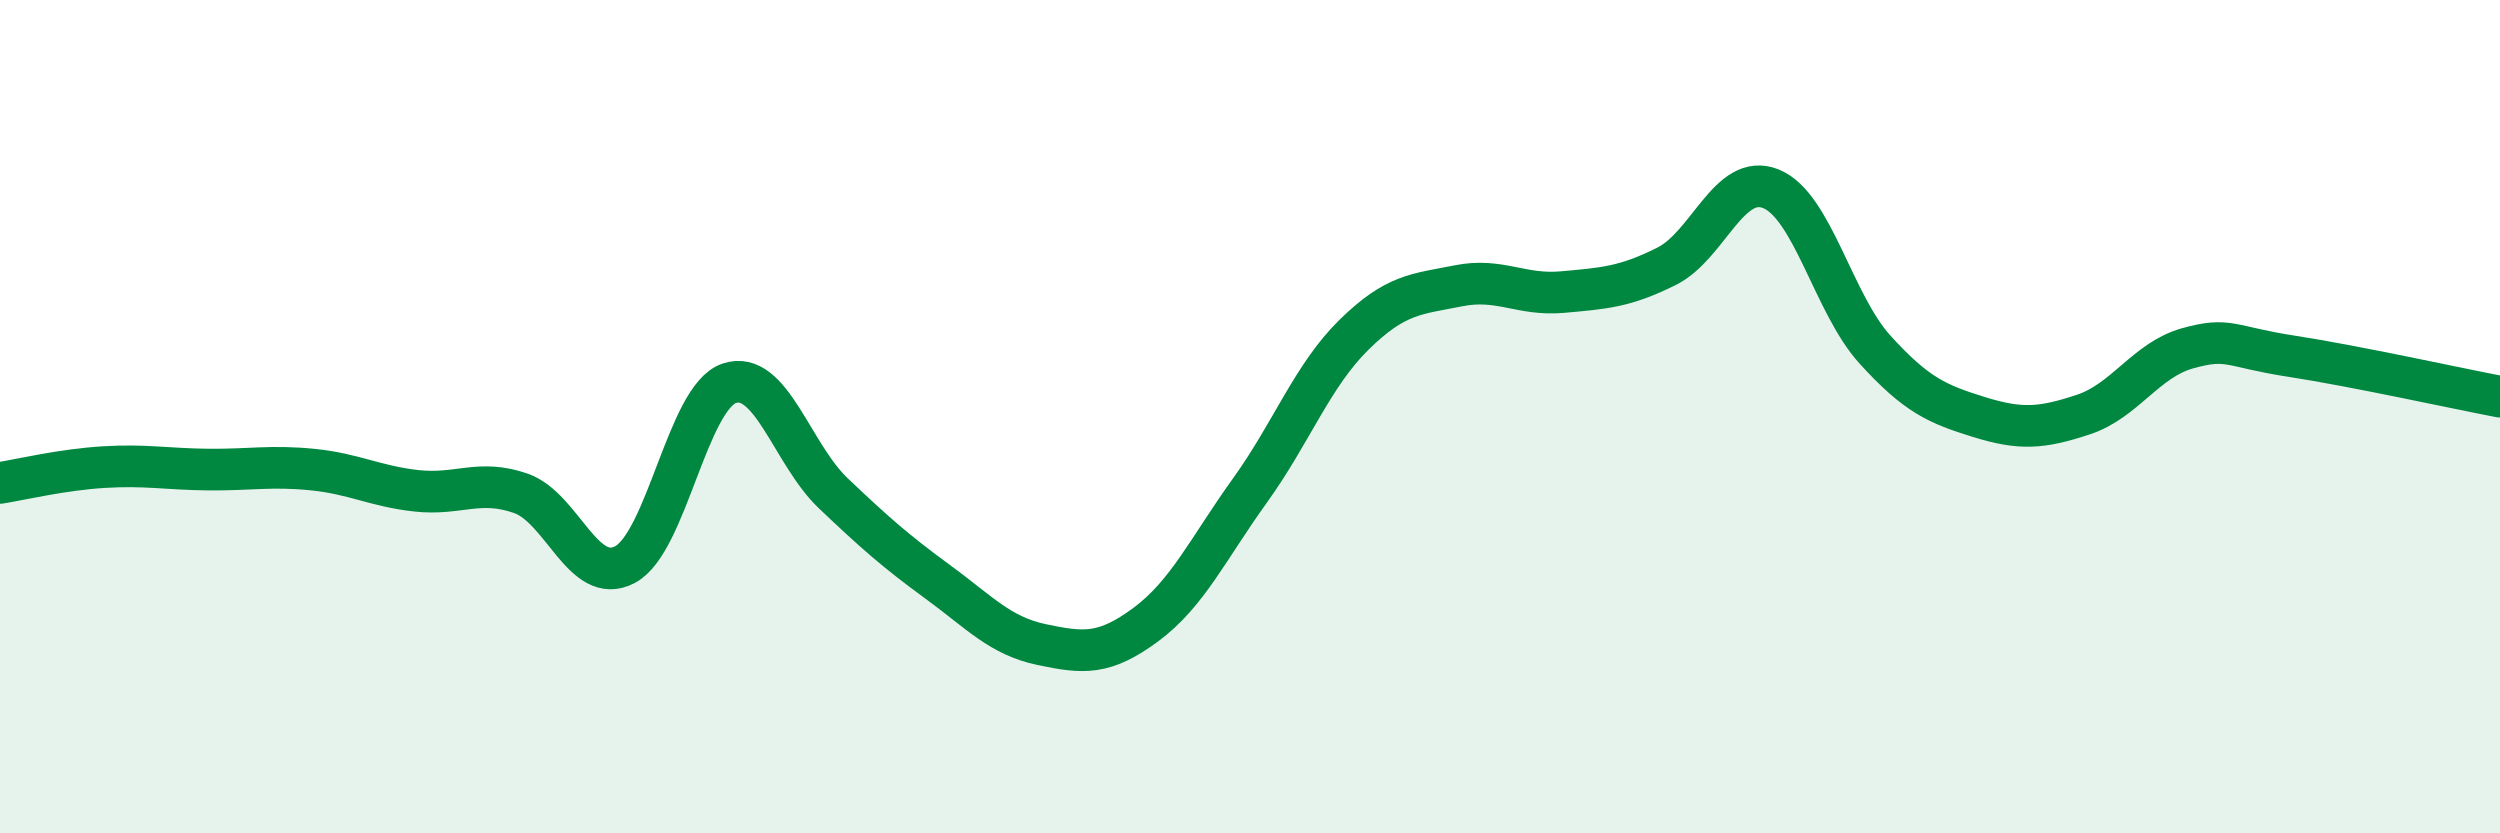
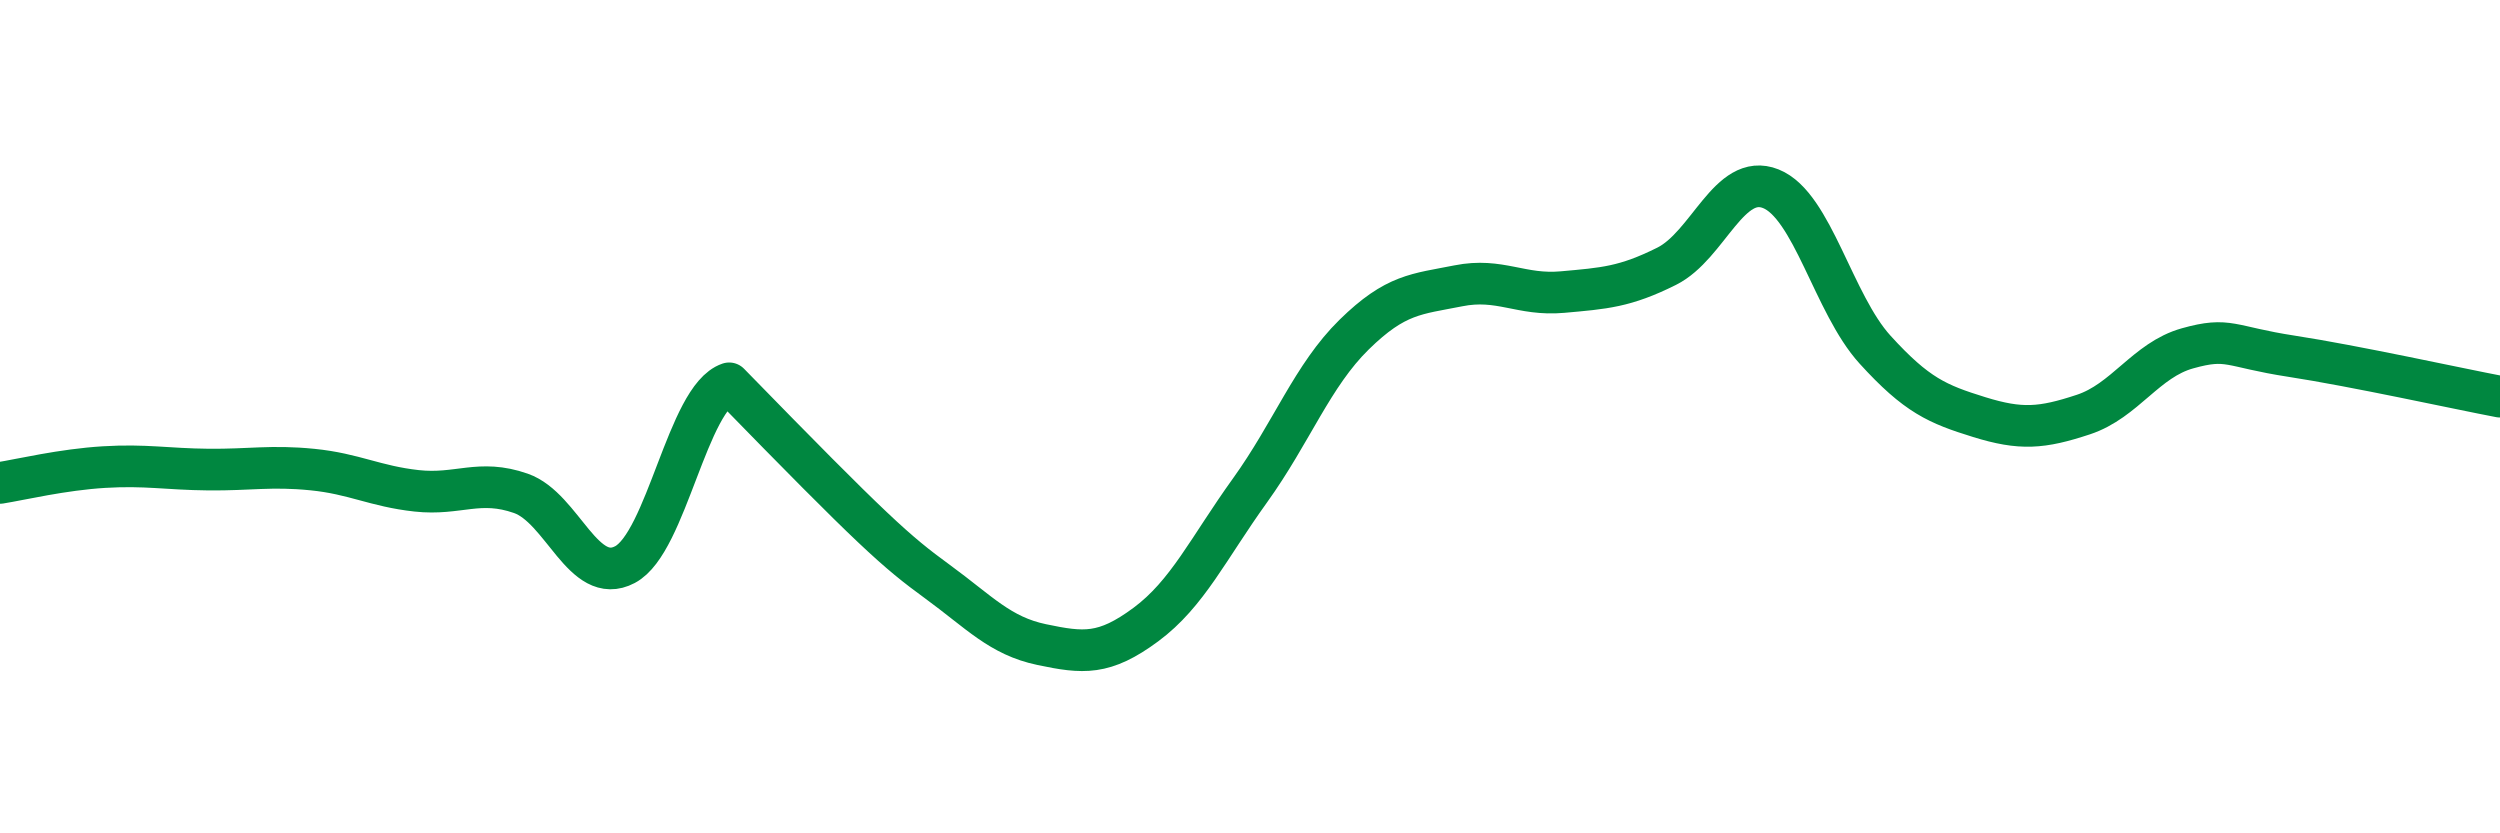
<svg xmlns="http://www.w3.org/2000/svg" width="60" height="20" viewBox="0 0 60 20">
-   <path d="M 0,11.59 C 0.5,11.51 1.5,11.27 2.5,11.21 C 3.5,11.15 4,11.26 5,11.27 C 6,11.28 6.5,11.17 7.5,11.27 C 8.5,11.37 9,11.67 10,11.78 C 11,11.89 11.5,11.49 12.5,11.84 C 13.5,12.19 14,14.08 15,13.55 C 16,13.02 16.5,9.54 17.5,9.2 C 18.5,8.86 19,10.89 20,11.84 C 21,12.79 21.5,13.23 22.5,13.96 C 23.5,14.69 24,15.26 25,15.47 C 26,15.68 26.5,15.73 27.5,14.99 C 28.5,14.25 29,13.16 30,11.77 C 31,10.38 31.5,9.01 32.5,8.03 C 33.5,7.05 34,7.06 35,6.86 C 36,6.66 36.5,7.1 37.5,7.01 C 38.5,6.92 39,6.89 40,6.39 C 41,5.89 41.5,4.13 42.5,4.53 C 43.5,4.93 44,7.29 45,8.39 C 46,9.49 46.5,9.7 47.5,10.01 C 48.5,10.32 49,10.28 50,9.95 C 51,9.62 51.5,8.64 52.5,8.36 C 53.5,8.08 53.5,8.32 55,8.55 C 56.5,8.78 59,9.33 60,9.52L60 20L0 20Z" fill="#008740" opacity="0.1" stroke-linecap="round" stroke-linejoin="round" />
-   <path d="M 0,11.59 C 0.5,11.51 1.5,11.27 2.5,11.21 C 3.5,11.15 4,11.26 5,11.27 C 6,11.28 6.5,11.17 7.5,11.27 C 8.5,11.37 9,11.67 10,11.78 C 11,11.89 11.5,11.49 12.5,11.84 C 13.5,12.19 14,14.08 15,13.55 C 16,13.02 16.5,9.54 17.5,9.2 C 18.5,8.86 19,10.89 20,11.84 C 21,12.79 21.5,13.23 22.5,13.96 C 23.5,14.69 24,15.26 25,15.47 C 26,15.68 26.5,15.73 27.5,14.99 C 28.5,14.25 29,13.16 30,11.77 C 31,10.38 31.5,9.01 32.5,8.03 C 33.5,7.05 34,7.06 35,6.86 C 36,6.66 36.5,7.1 37.5,7.01 C 38.5,6.92 39,6.89 40,6.39 C 41,5.89 41.5,4.13 42.5,4.53 C 43.5,4.93 44,7.29 45,8.39 C 46,9.49 46.5,9.7 47.5,10.01 C 48.5,10.32 49,10.28 50,9.95 C 51,9.62 51.5,8.64 52.5,8.36 C 53.5,8.08 53.5,8.32 55,8.55 C 56.5,8.78 59,9.33 60,9.52" stroke="#008740" stroke-width="1" fill="none" stroke-linecap="round" stroke-linejoin="round" />
+   <path d="M 0,11.59 C 0.5,11.51 1.5,11.27 2.5,11.21 C 3.5,11.15 4,11.26 5,11.27 C 6,11.28 6.5,11.17 7.5,11.27 C 8.5,11.37 9,11.67 10,11.78 C 11,11.89 11.5,11.49 12.5,11.84 C 13.5,12.19 14,14.08 15,13.55 C 16,13.02 16.5,9.54 17.5,9.2 C 21,12.79 21.5,13.23 22.5,13.96 C 23.5,14.69 24,15.26 25,15.47 C 26,15.68 26.5,15.73 27.5,14.99 C 28.5,14.25 29,13.16 30,11.77 C 31,10.38 31.5,9.01 32.5,8.03 C 33.5,7.05 34,7.06 35,6.86 C 36,6.66 36.5,7.1 37.5,7.01 C 38.5,6.92 39,6.89 40,6.39 C 41,5.89 41.5,4.13 42.5,4.53 C 43.5,4.93 44,7.29 45,8.39 C 46,9.49 46.5,9.7 47.5,10.01 C 48.5,10.32 49,10.28 50,9.95 C 51,9.62 51.5,8.64 52.5,8.36 C 53.5,8.08 53.5,8.32 55,8.55 C 56.5,8.78 59,9.33 60,9.52" stroke="#008740" stroke-width="1" fill="none" stroke-linecap="round" stroke-linejoin="round" />
</svg>